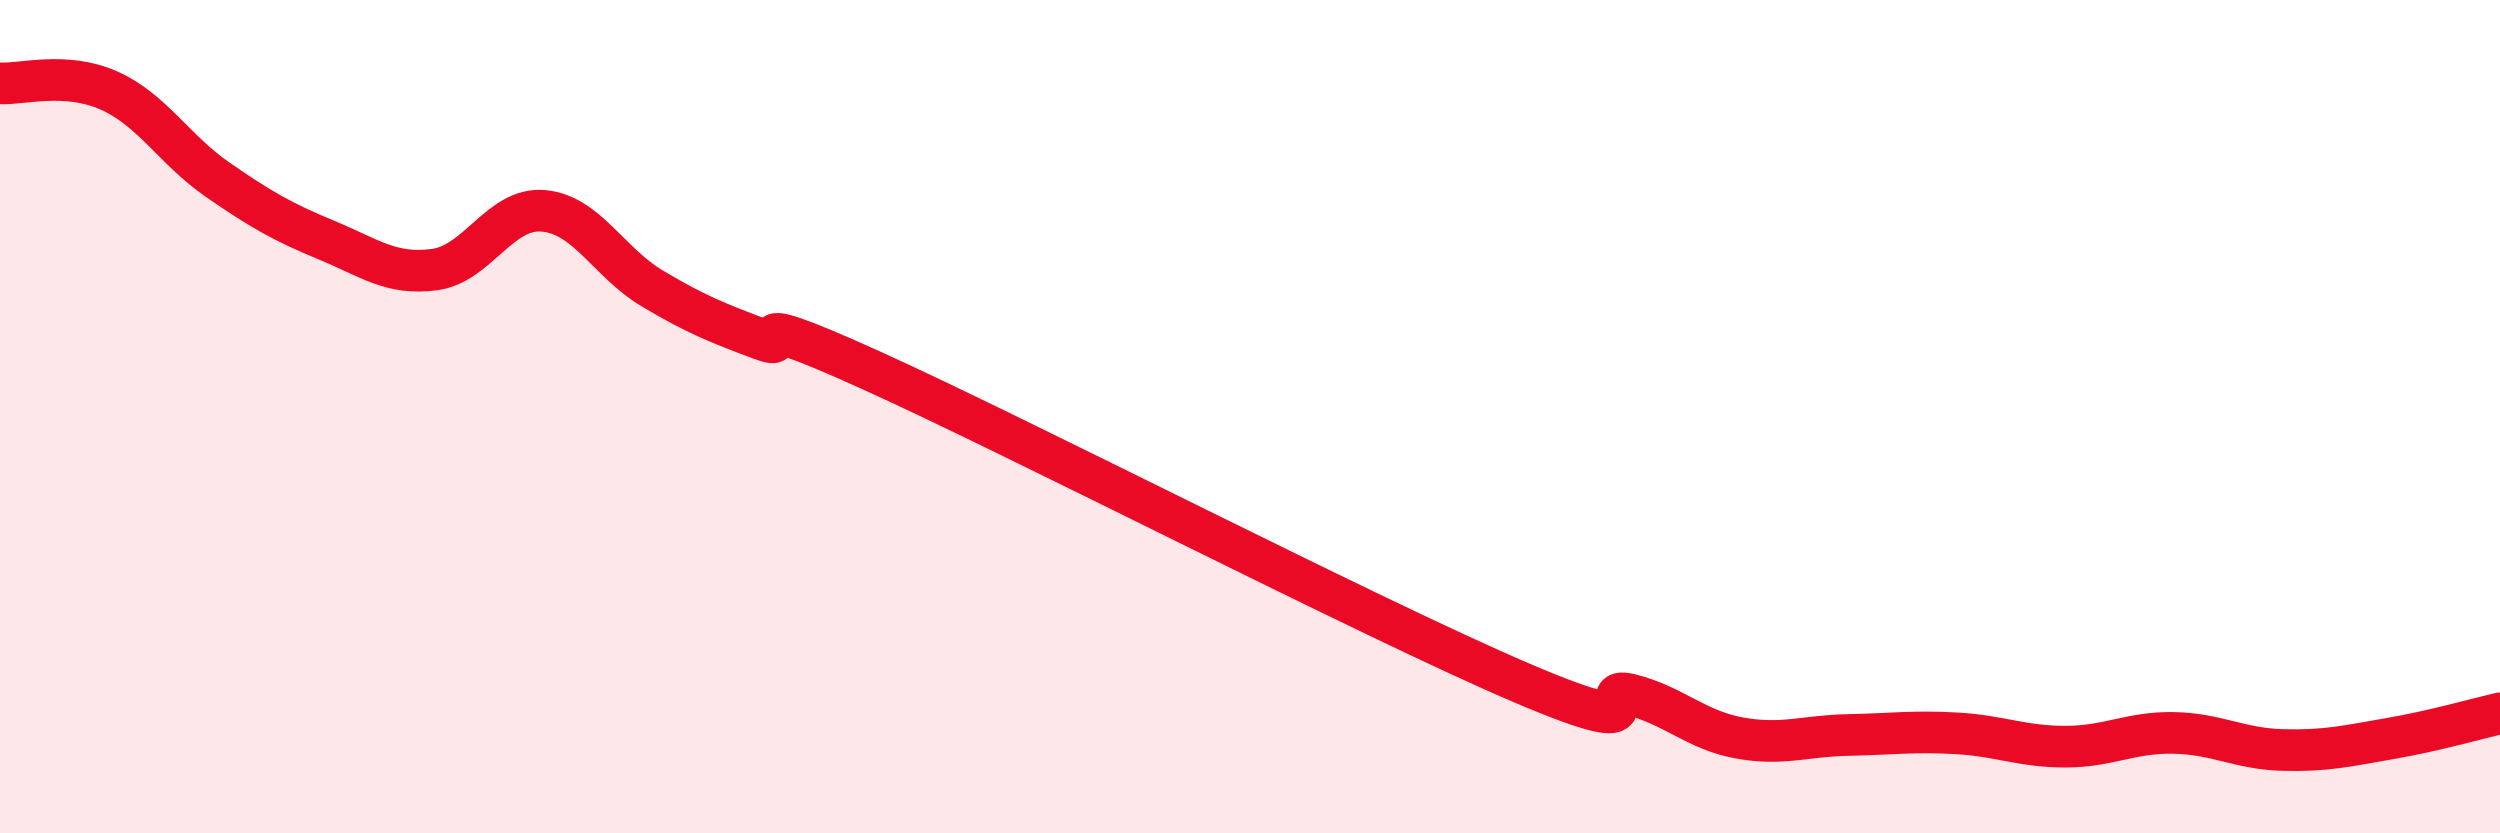
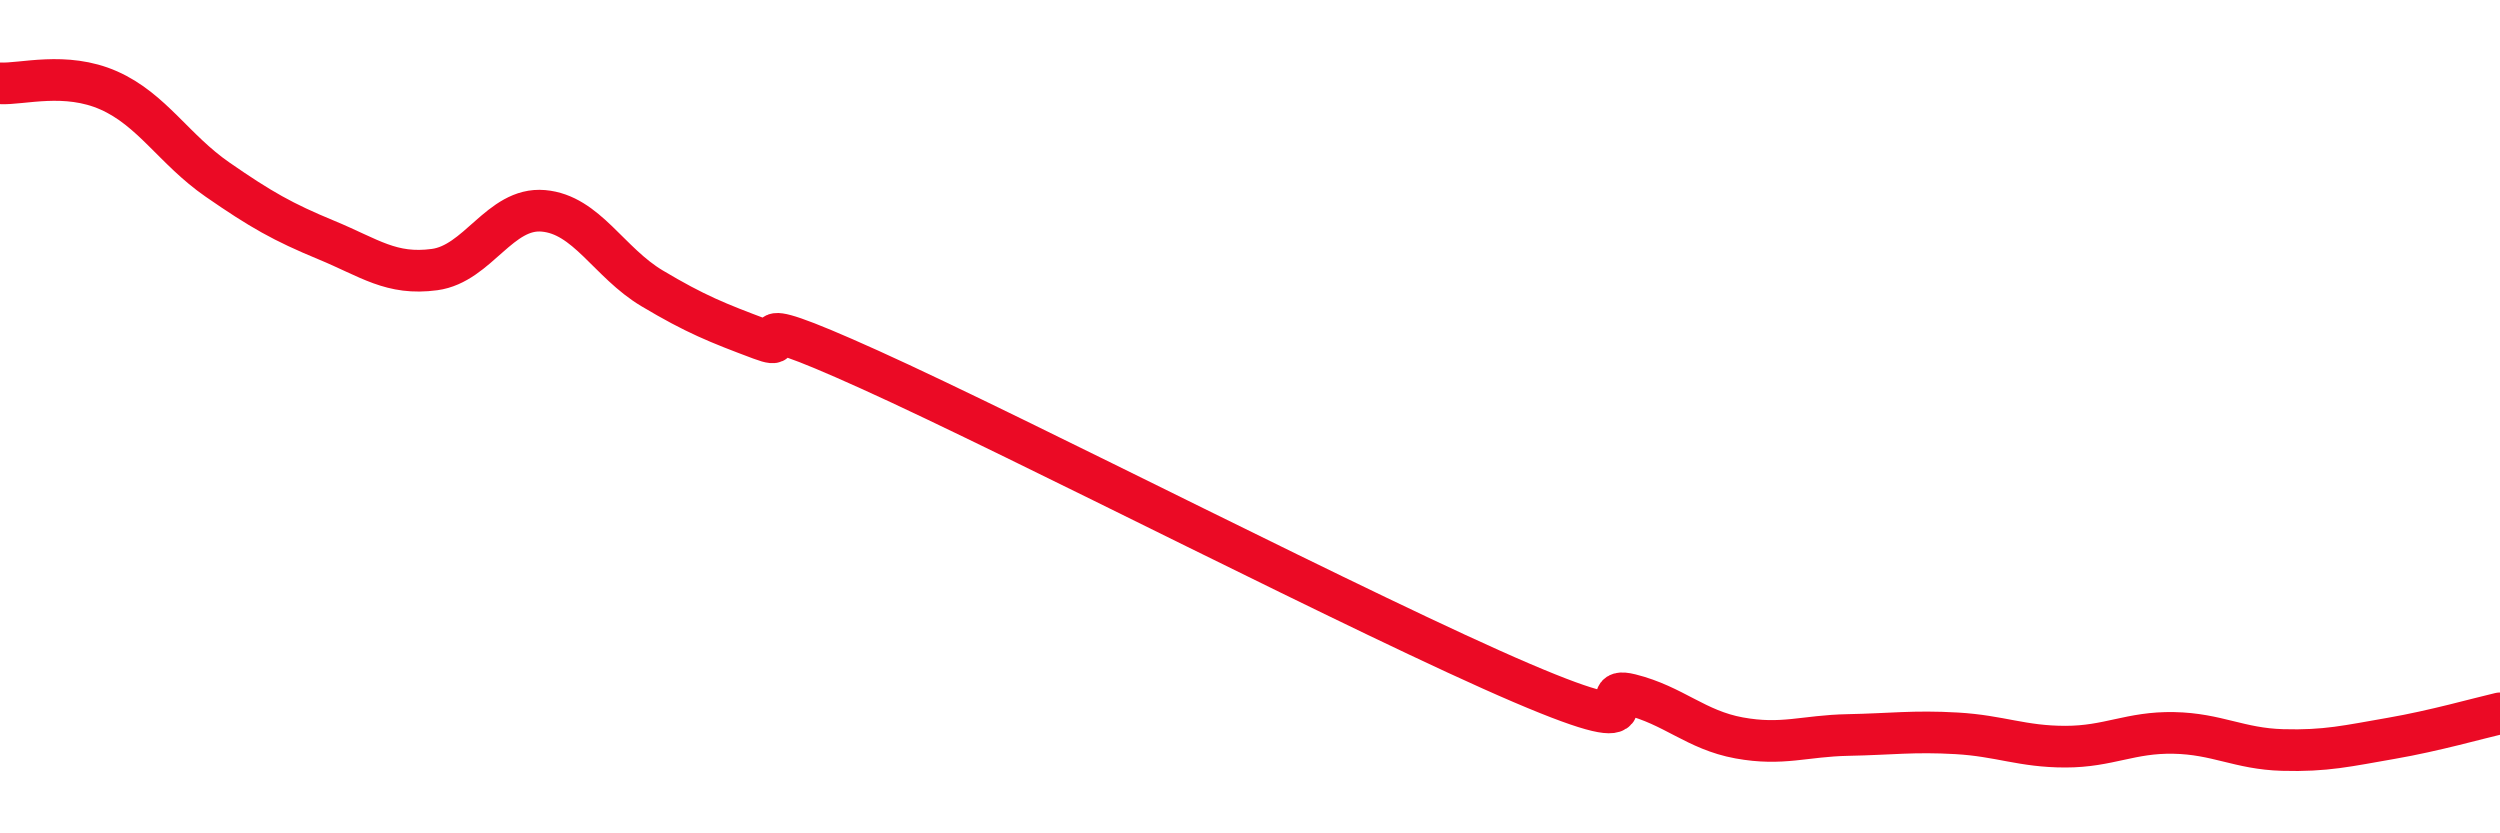
<svg xmlns="http://www.w3.org/2000/svg" width="60" height="20" viewBox="0 0 60 20">
-   <path d="M 0,2 C 0.52,2.03 1.57,1.71 2.61,2.17 C 3.65,2.63 4.18,3.59 5.22,4.31 C 6.26,5.03 6.79,5.33 7.83,5.76 C 8.87,6.19 9.39,6.61 10.43,6.47 C 11.47,6.33 12,4.97 13.04,5.06 C 14.08,5.15 14.61,6.3 15.65,6.92 C 16.69,7.54 17.22,7.75 18.26,8.14 C 19.3,8.53 17.22,7.22 20.87,8.87 C 24.52,10.52 32.87,14.83 36.52,16.39 C 40.17,17.95 38.09,16.41 39.13,16.67 C 40.17,16.93 40.7,17.52 41.74,17.71 C 42.78,17.9 43.31,17.66 44.35,17.64 C 45.39,17.62 45.92,17.54 46.96,17.6 C 48,17.66 48.53,17.92 49.57,17.92 C 50.61,17.92 51.13,17.57 52.17,17.59 C 53.21,17.61 53.74,17.97 54.78,18 C 55.82,18.03 56.35,17.9 57.39,17.72 C 58.43,17.54 59.48,17.24 60,17.12L60 20L0 20Z" fill="#EB0A25" opacity="0.1" stroke-linecap="round" stroke-linejoin="round" />
  <path d="M 0,2 C 0.52,2.03 1.57,1.71 2.61,2.17 C 3.65,2.63 4.18,3.59 5.22,4.31 C 6.26,5.03 6.79,5.33 7.83,5.76 C 8.87,6.19 9.39,6.61 10.43,6.47 C 11.47,6.33 12,4.97 13.04,5.06 C 14.08,5.15 14.61,6.3 15.65,6.92 C 16.69,7.54 17.22,7.75 18.26,8.14 C 19.3,8.53 17.22,7.22 20.87,8.87 C 24.52,10.52 32.87,14.83 36.52,16.39 C 40.17,17.95 38.09,16.41 39.13,16.67 C 40.17,16.93 40.7,17.52 41.74,17.71 C 42.78,17.9 43.31,17.66 44.35,17.64 C 45.39,17.62 45.92,17.54 46.96,17.6 C 48,17.66 48.53,17.92 49.57,17.92 C 50.61,17.92 51.13,17.57 52.17,17.59 C 53.21,17.61 53.74,17.97 54.78,18 C 55.82,18.03 56.35,17.9 57.39,17.72 C 58.43,17.54 59.48,17.24 60,17.12" stroke="#EB0A25" stroke-width="1" fill="none" stroke-linecap="round" stroke-linejoin="round" />
</svg>